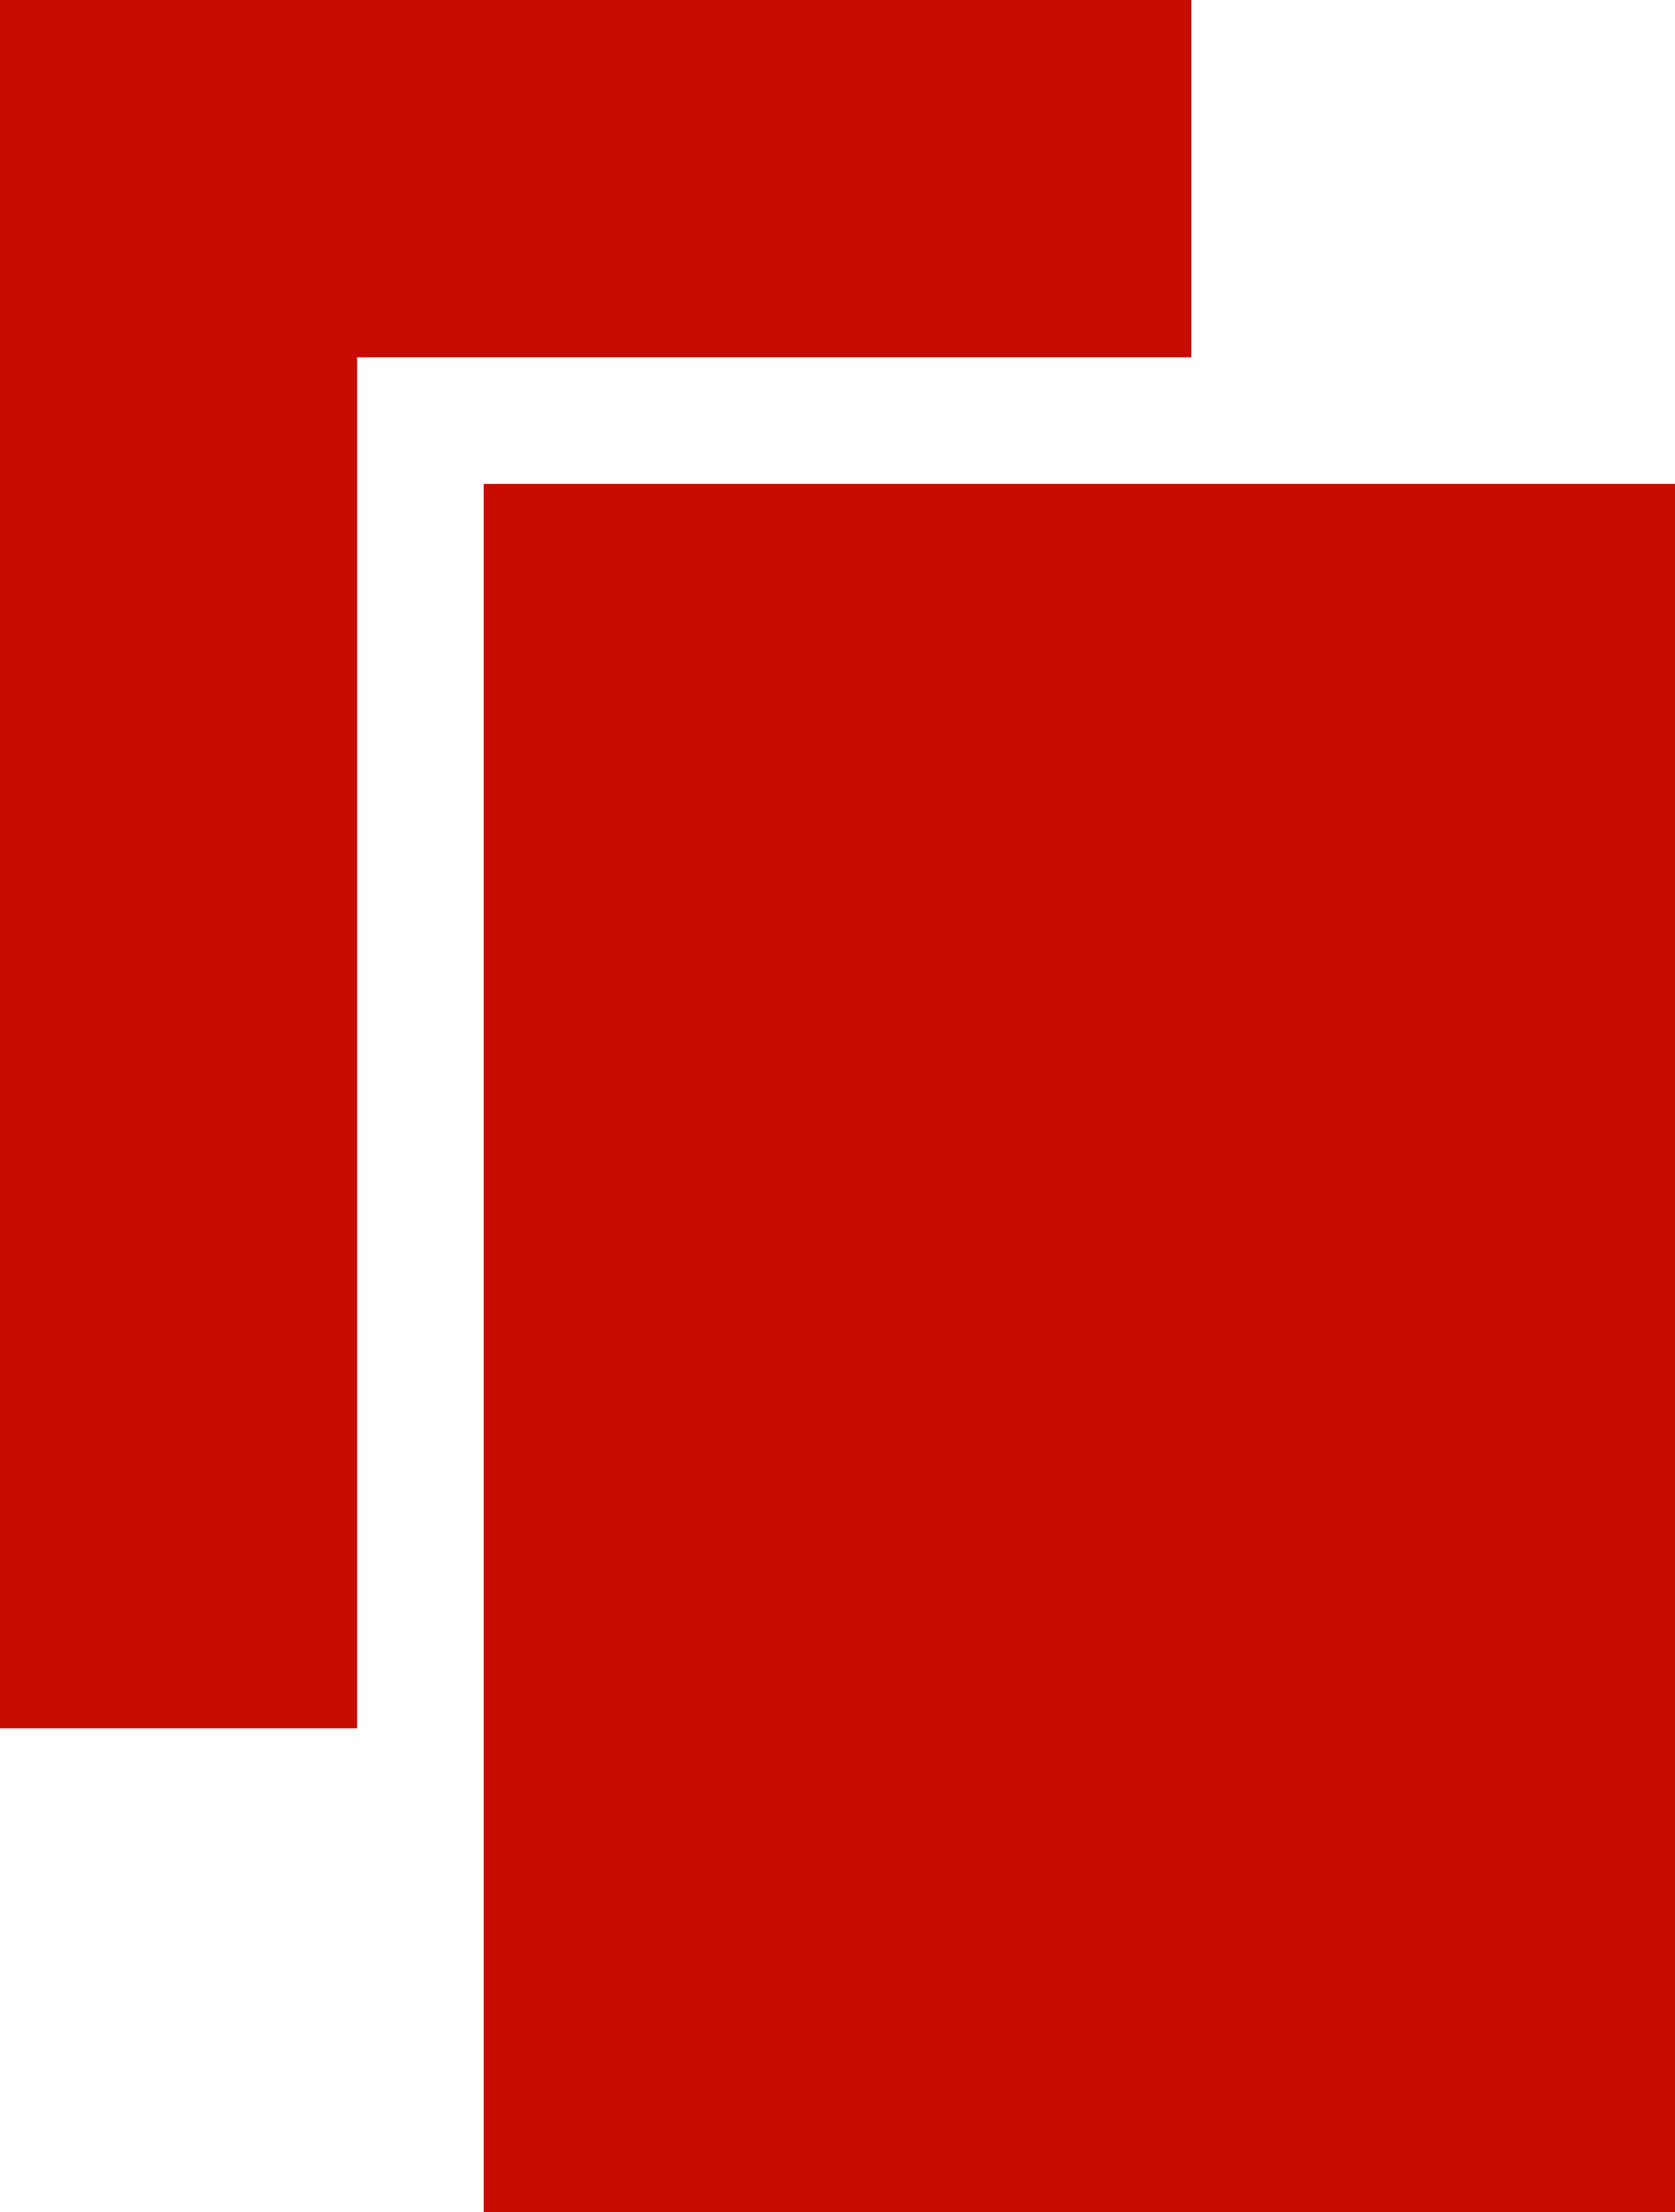
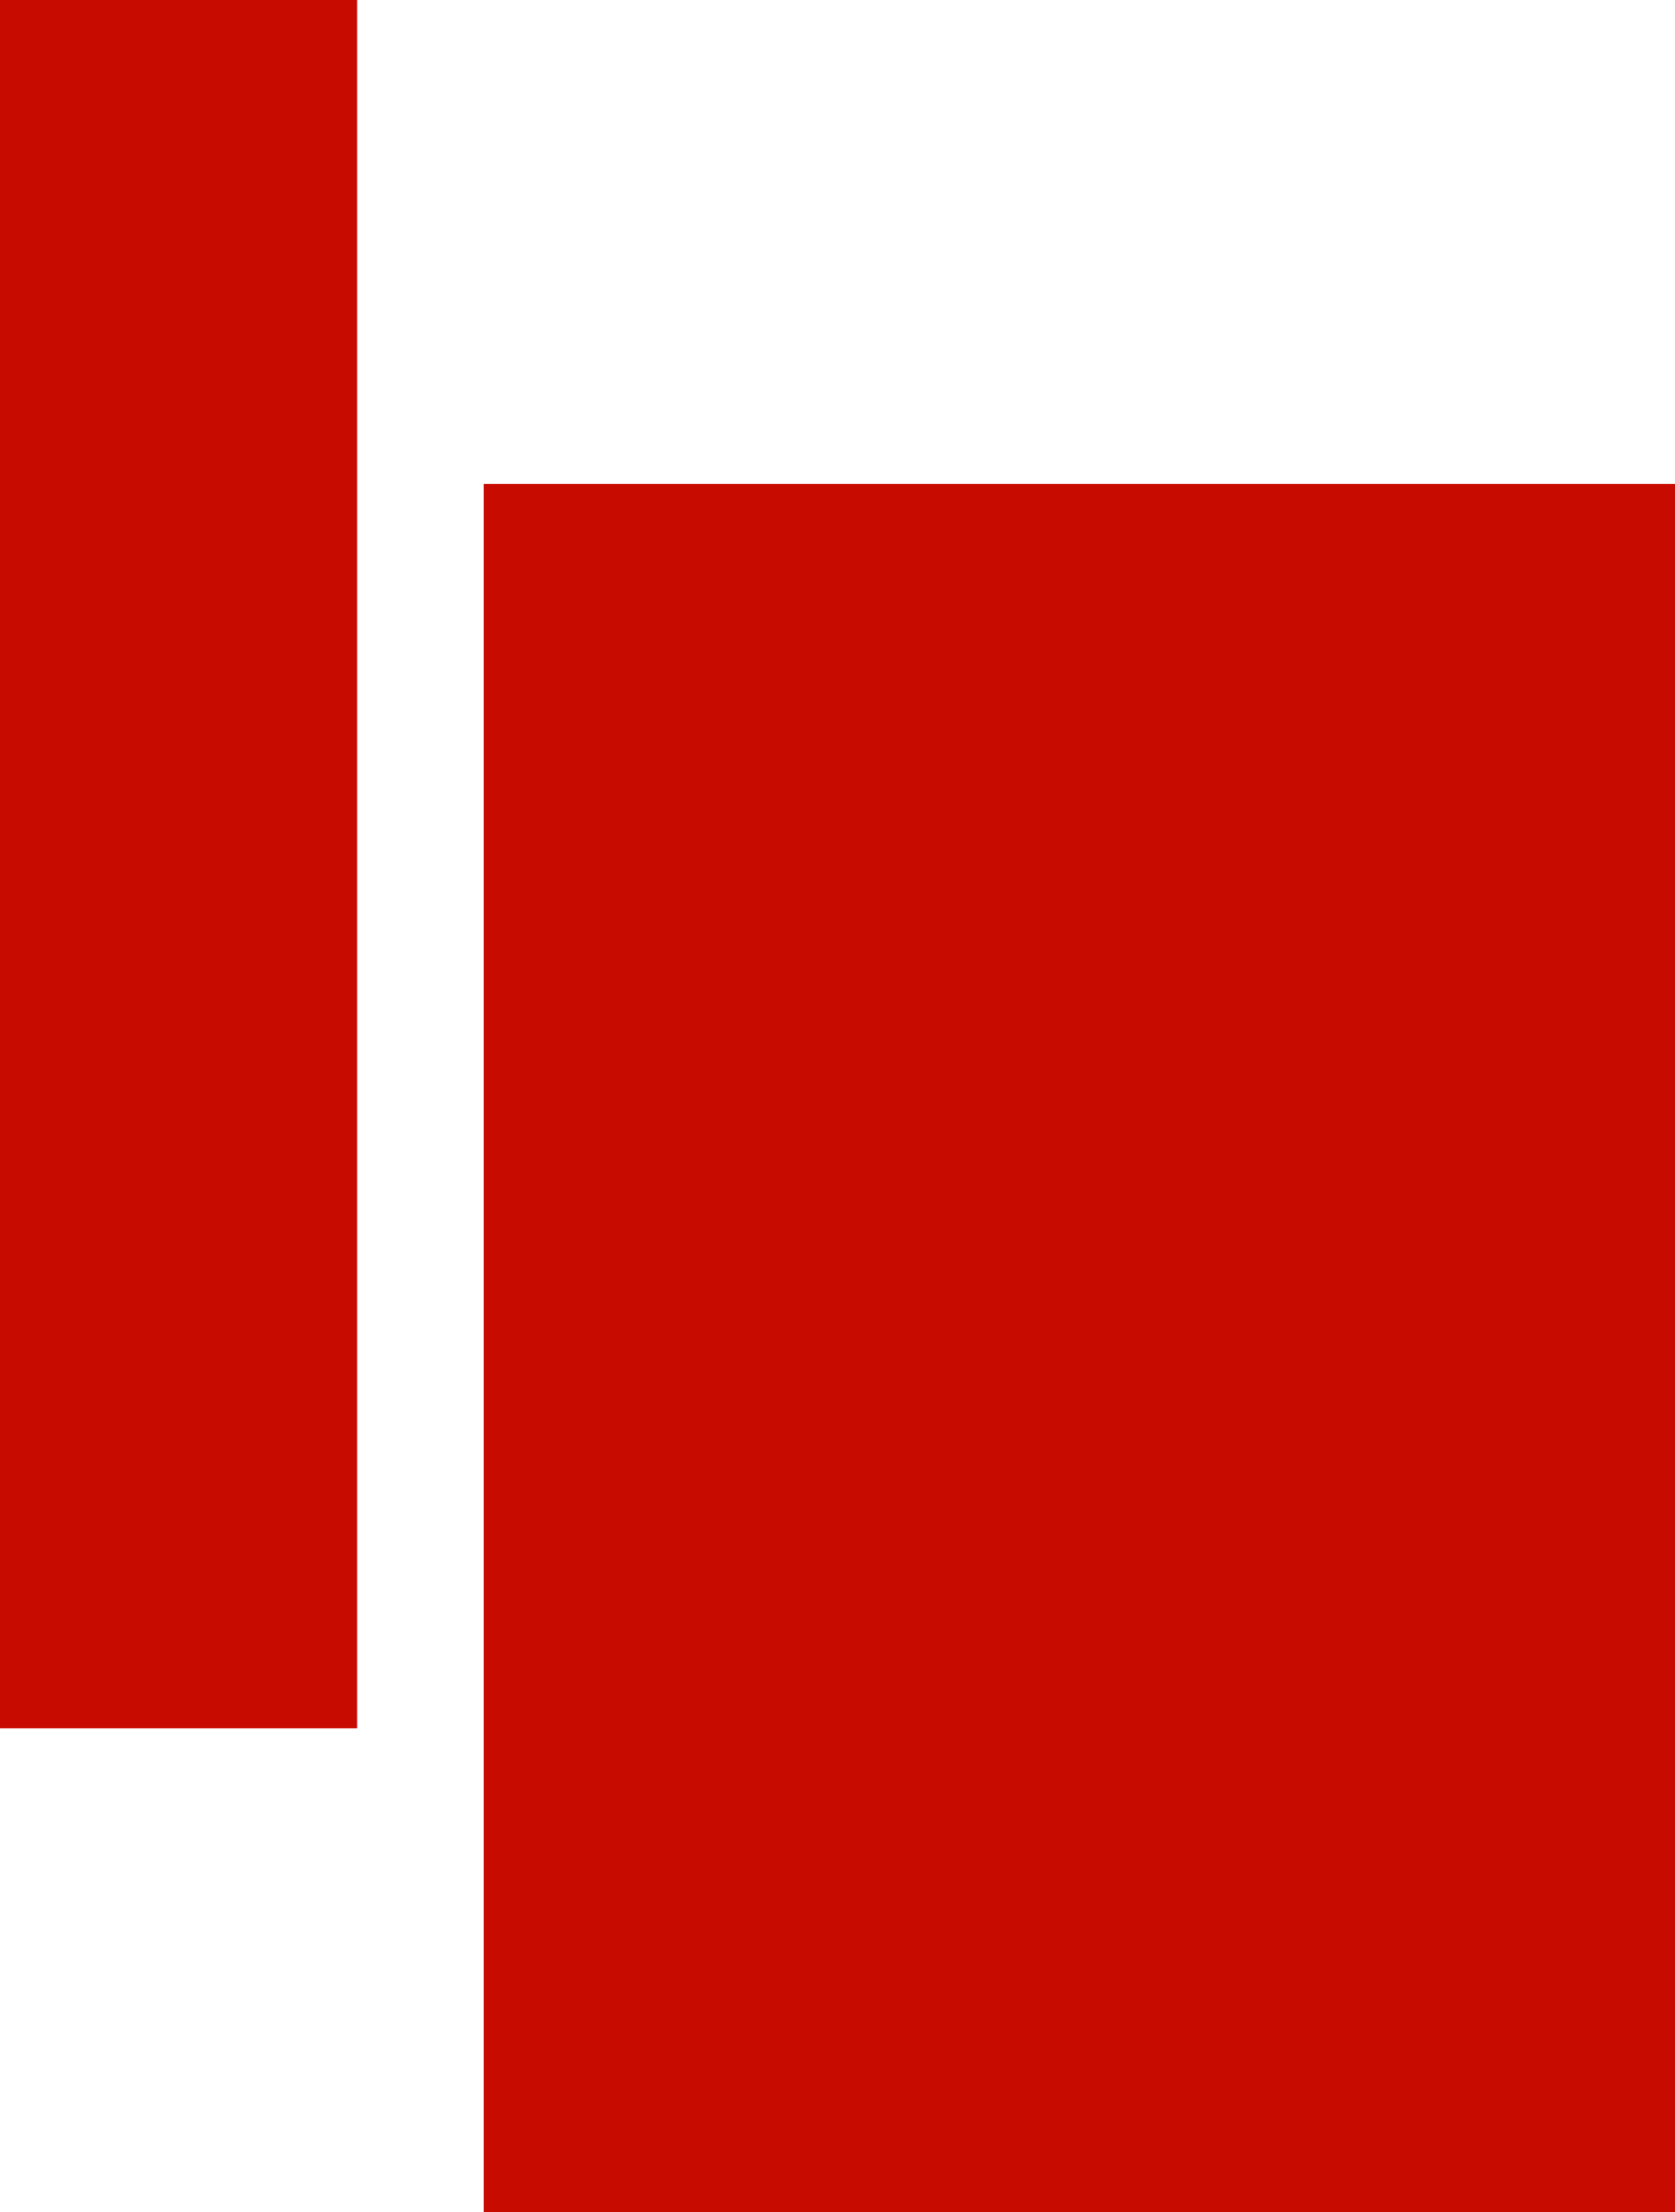
<svg xmlns="http://www.w3.org/2000/svg" viewBox="0 0 30.3 40">
  <defs>
    <style>.cls-1{fill:#c80b00;}</style>
  </defs>
  <g id="Layer_2" data-name="Layer 2">
    <g id="Layer_1-2" data-name="Layer 1">
-       <path class="cls-1" d="M30.3,40V8.75H8.75V40ZM6.46,31.25V6.46H21.55V0H0V31.25Z" />
+       <path class="cls-1" d="M30.3,40V8.75H8.75V40ZM6.46,31.25V6.46V0H0V31.25Z" />
    </g>
  </g>
</svg>